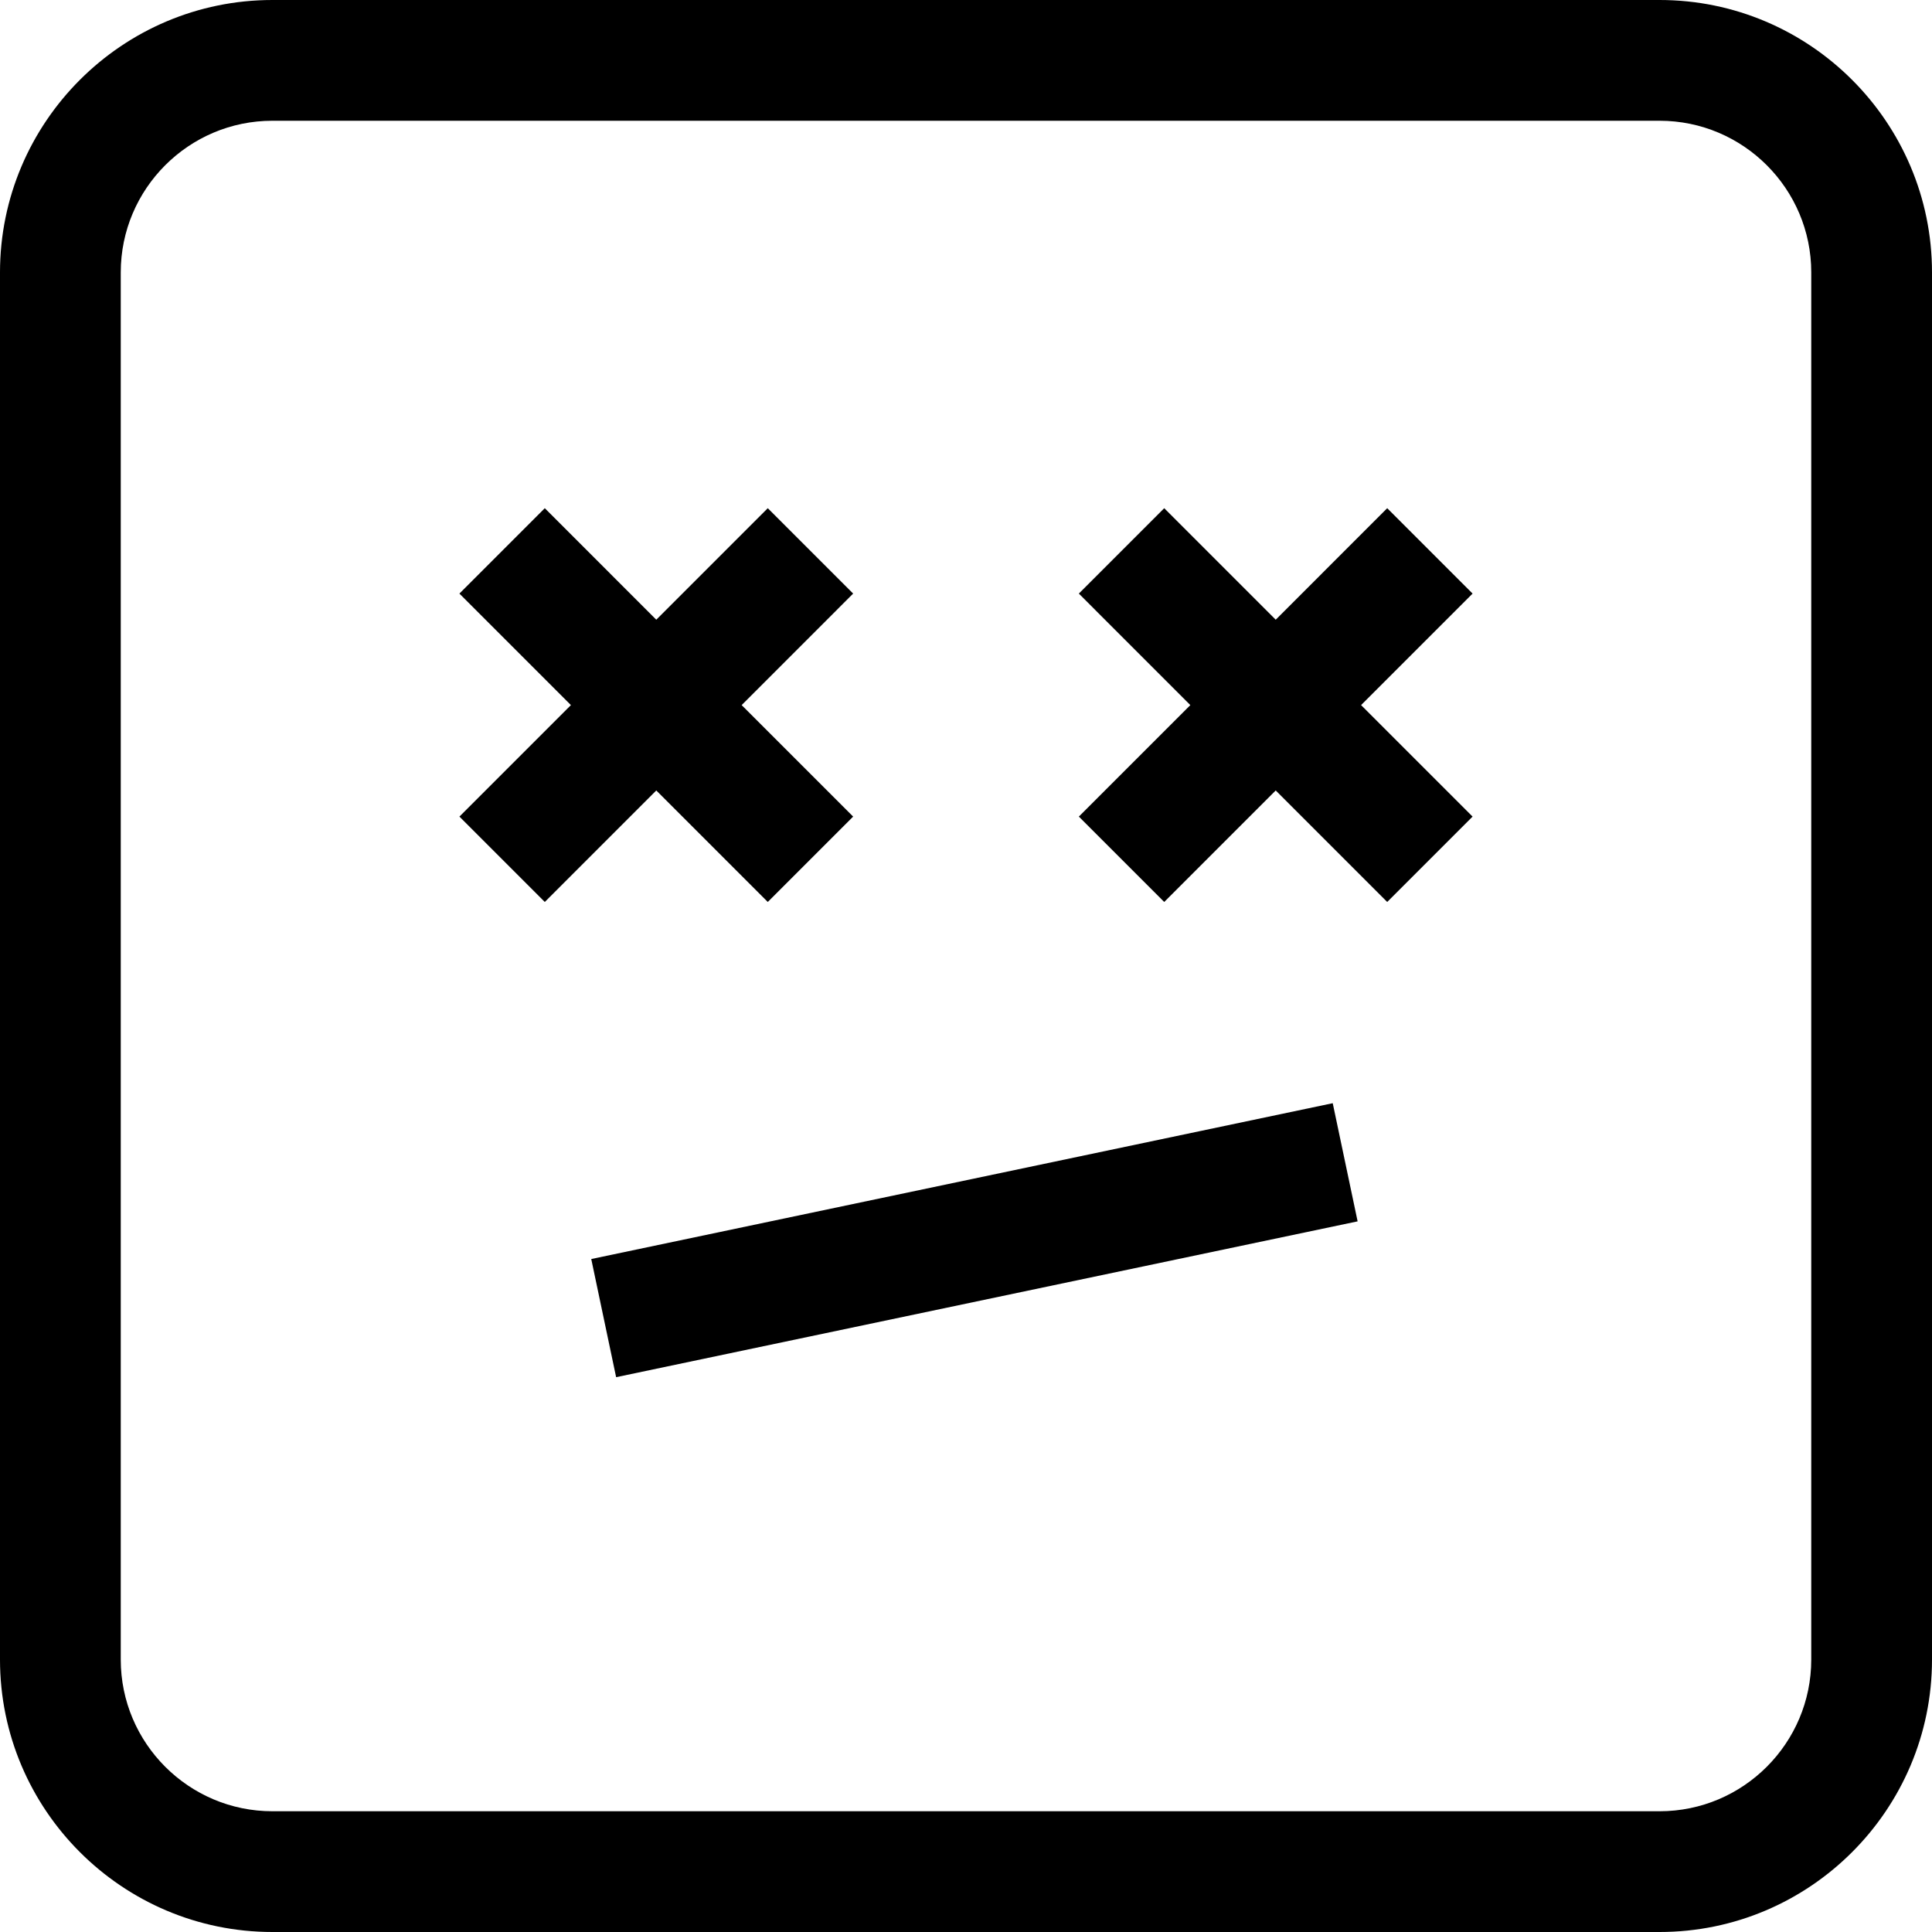
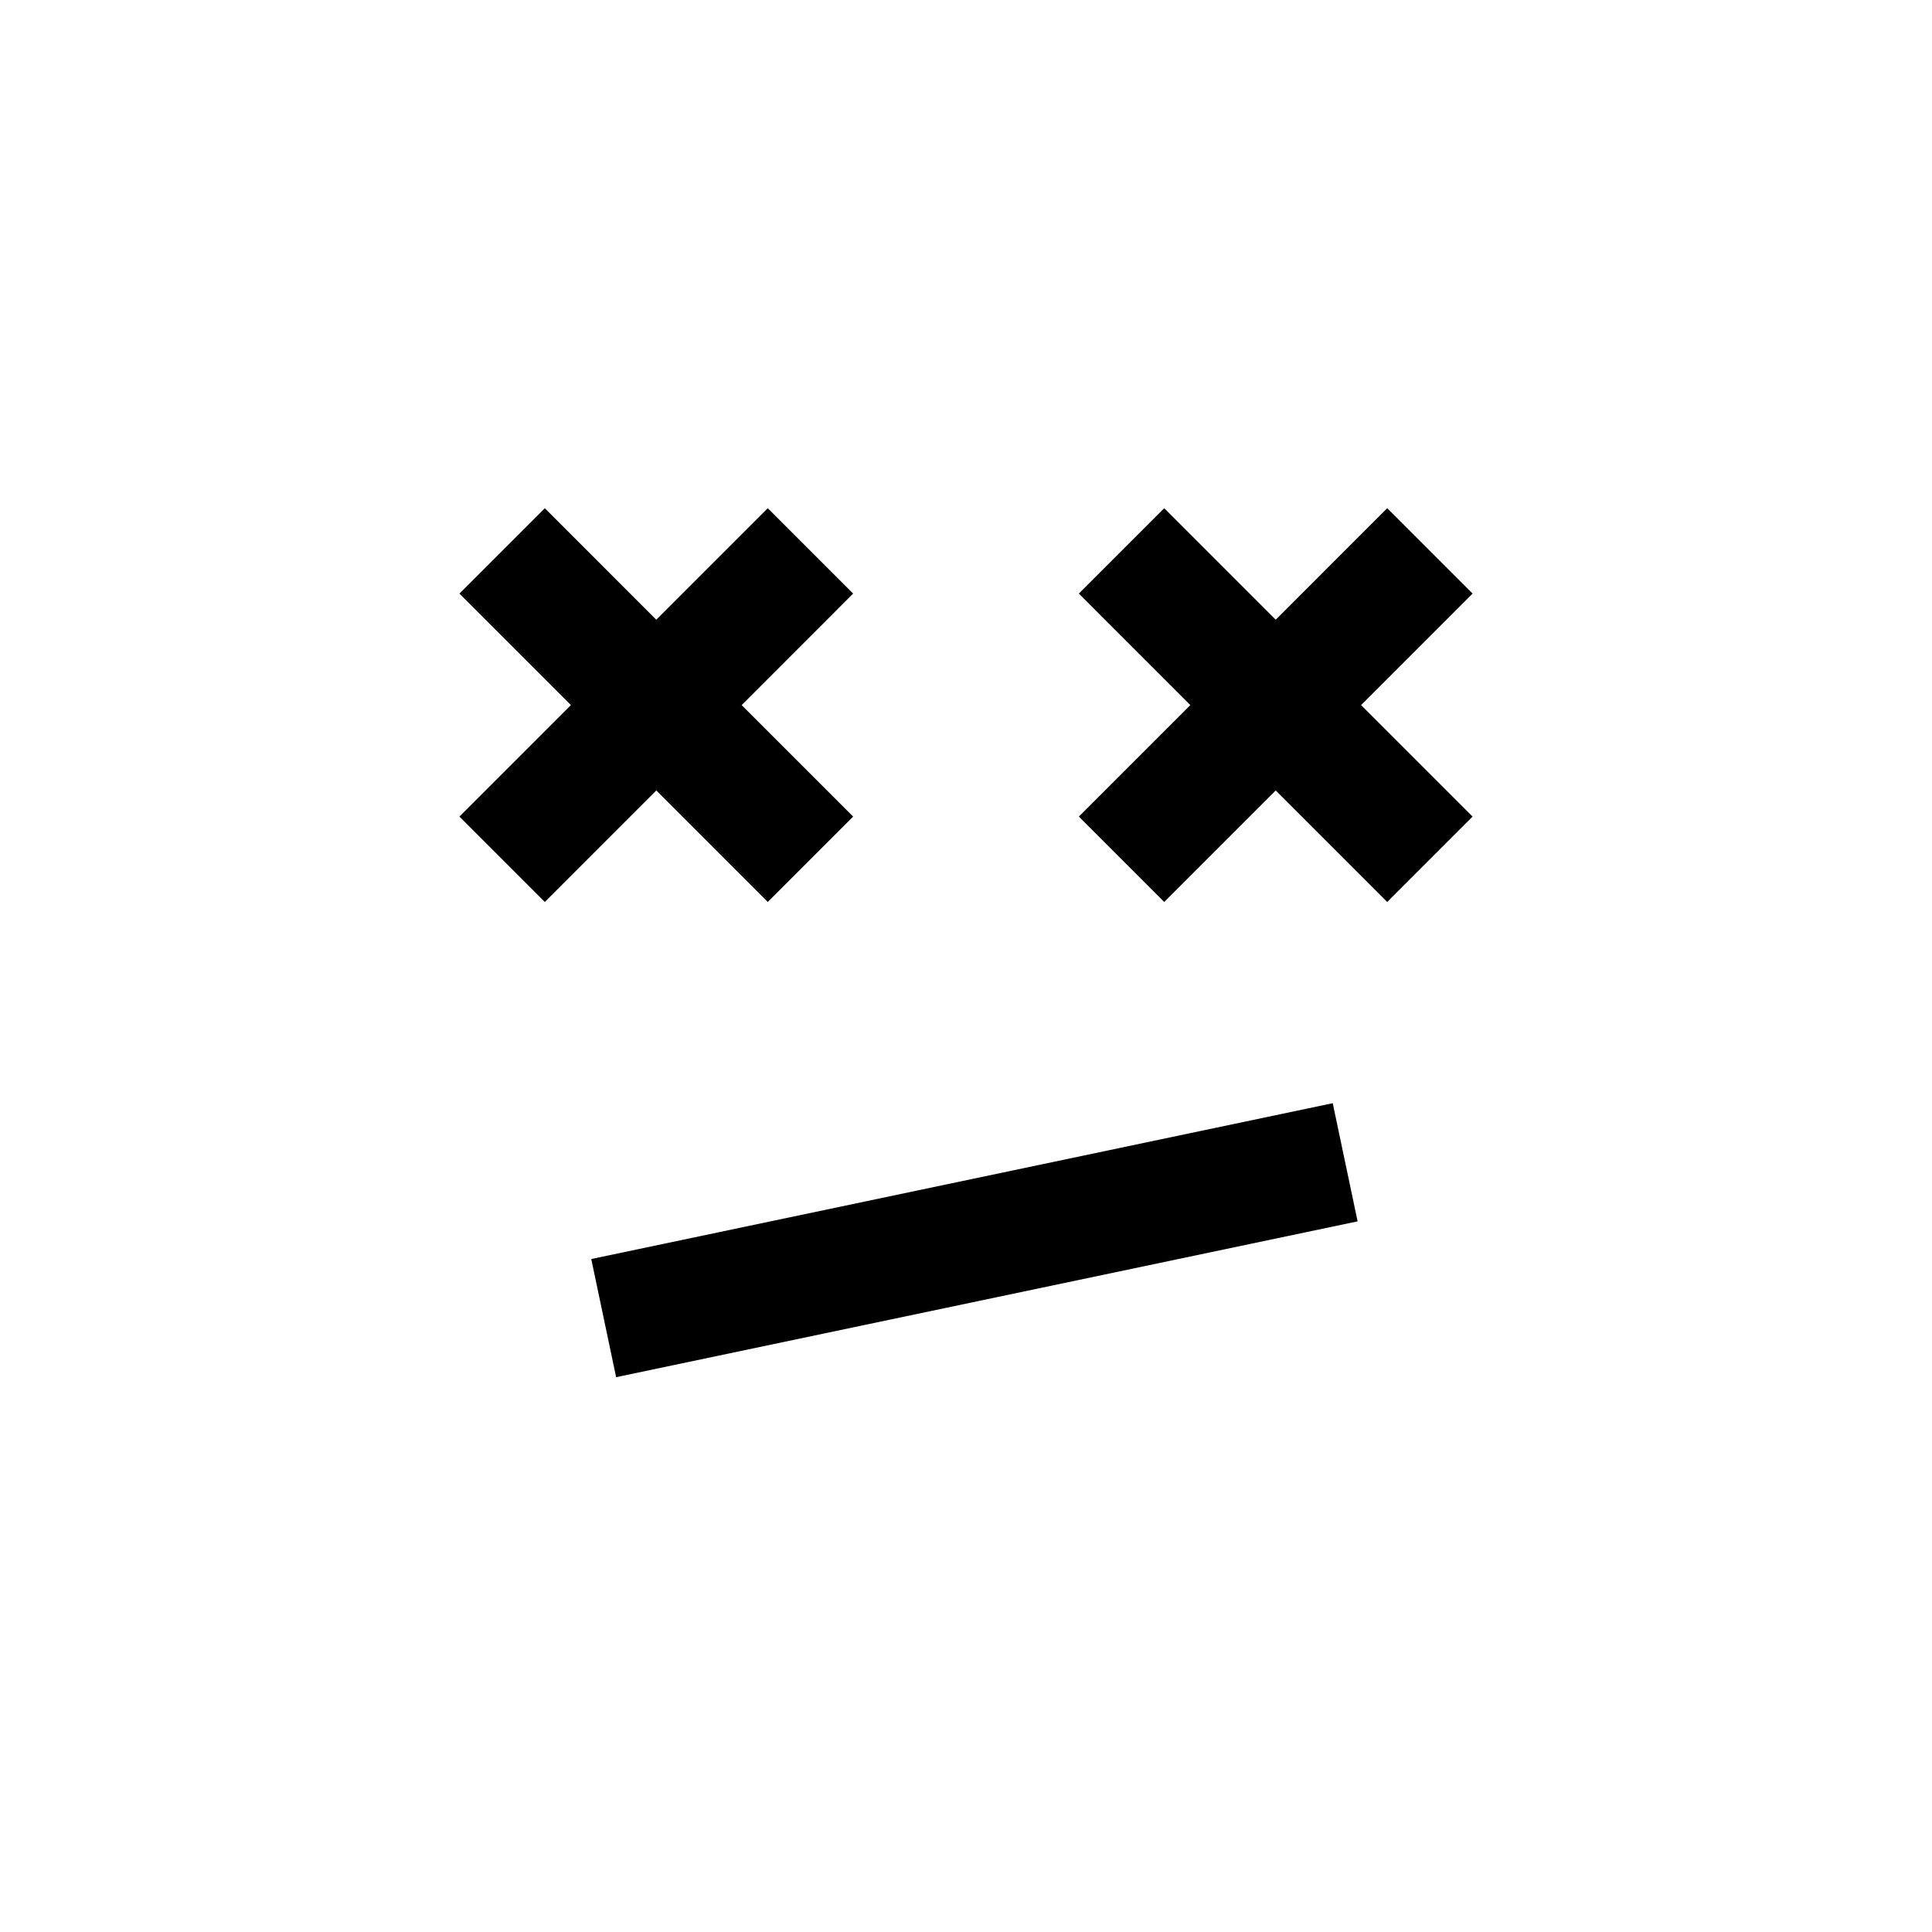
<svg xmlns="http://www.w3.org/2000/svg" fill="#000000" height="800px" width="800px" version="1.1" id="Capa_1" viewBox="0 0 490 490" xml:space="preserve">
  <g>
    <polygon points="149.955,319.319 156.265,349.286 344.322,309.764 338.012,279.797  " />
    <polygon points="194.726,228.76 216.379,207.107 188.101,178.827 216.379,150.546 194.726,128.893 166.449,157.173    138.171,128.893 116.519,150.546 144.797,178.827 116.519,207.107 138.171,228.76 166.449,200.48  " />
    <polygon points="351.829,128.893 323.551,157.173 295.274,128.893 273.621,150.546 301.899,178.827 273.621,207.107    295.274,228.76 323.551,200.48 351.829,228.76 373.481,207.107 345.203,178.827 373.481,150.546  " />
-     <path d="M420.914,0H69.086C30.999,0,0,30.991,0,69.086v351.829C0,459.001,30.999,490,69.086,490h351.829   C459.001,490,490,459.001,490,420.914V69.086C490,30.991,459.001,0,420.914,0z M459.375,420.914   c0,21.204-17.257,38.461-38.461,38.461H69.086c-21.204,0-38.461-17.257-38.461-38.461V69.086c0-21.204,17.257-38.461,38.461-38.461   h351.829c21.204,0,38.461,17.257,38.461,38.461V420.914z" />
  </g>
</svg>